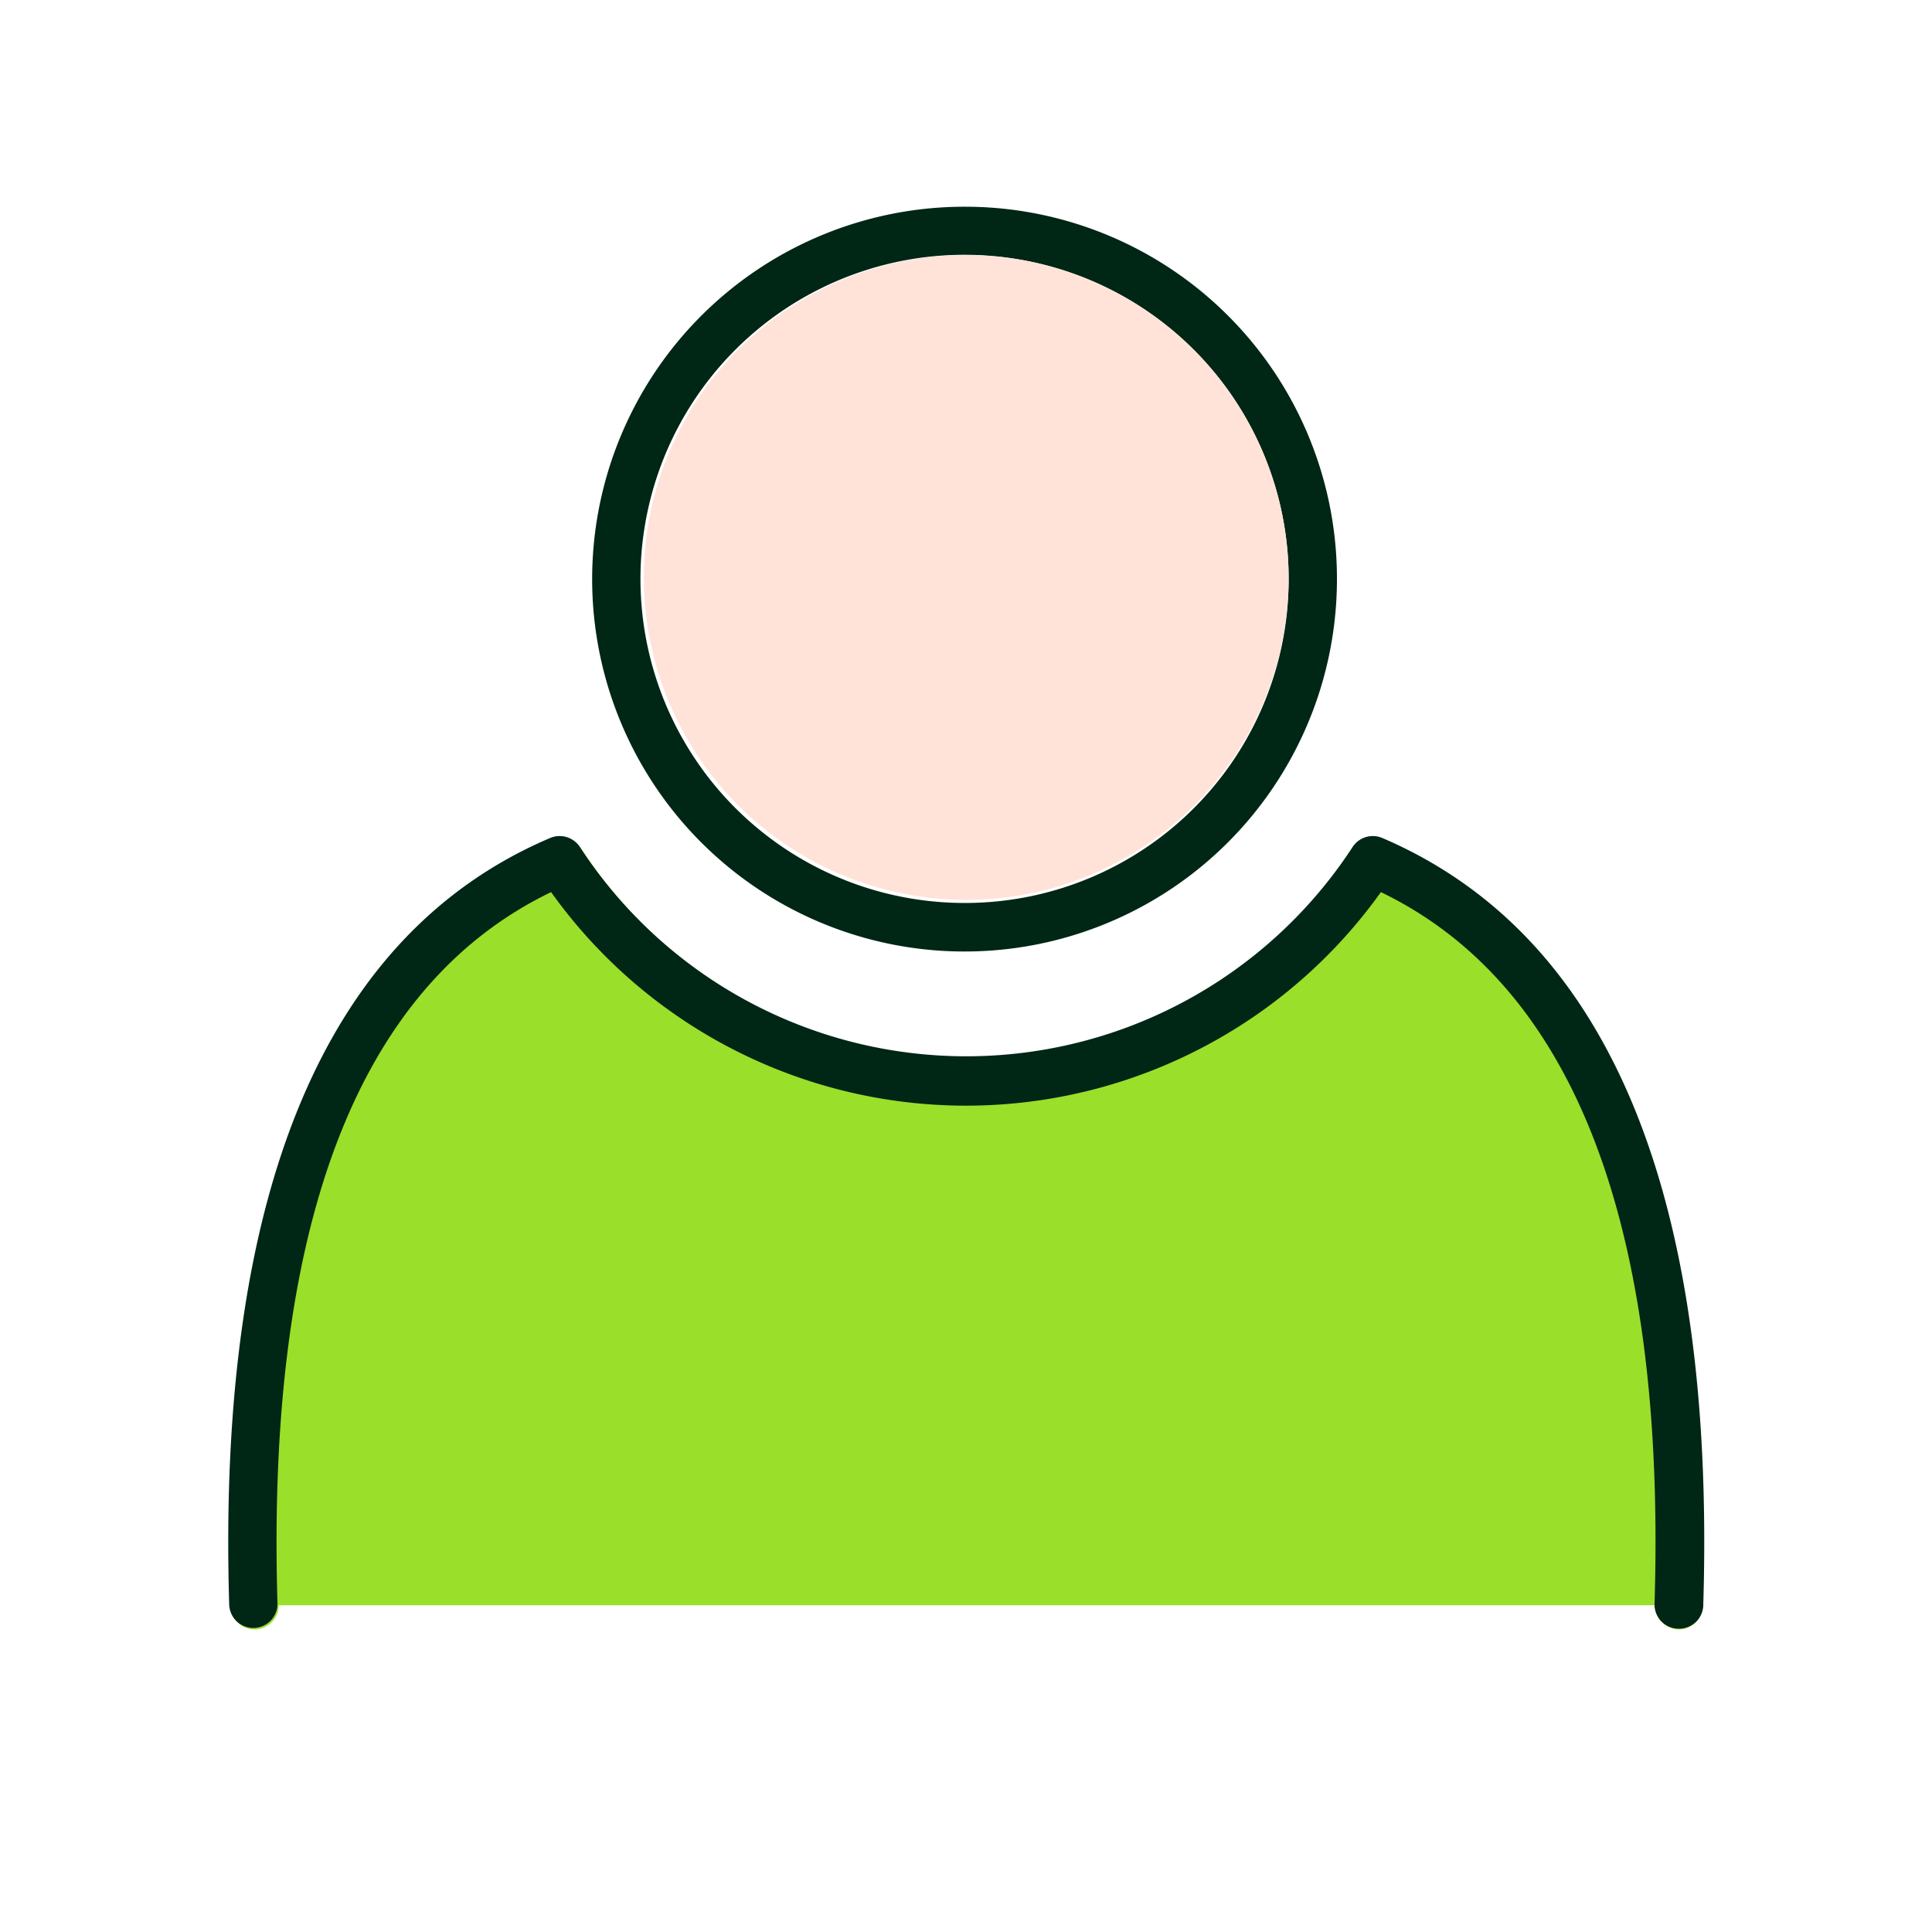
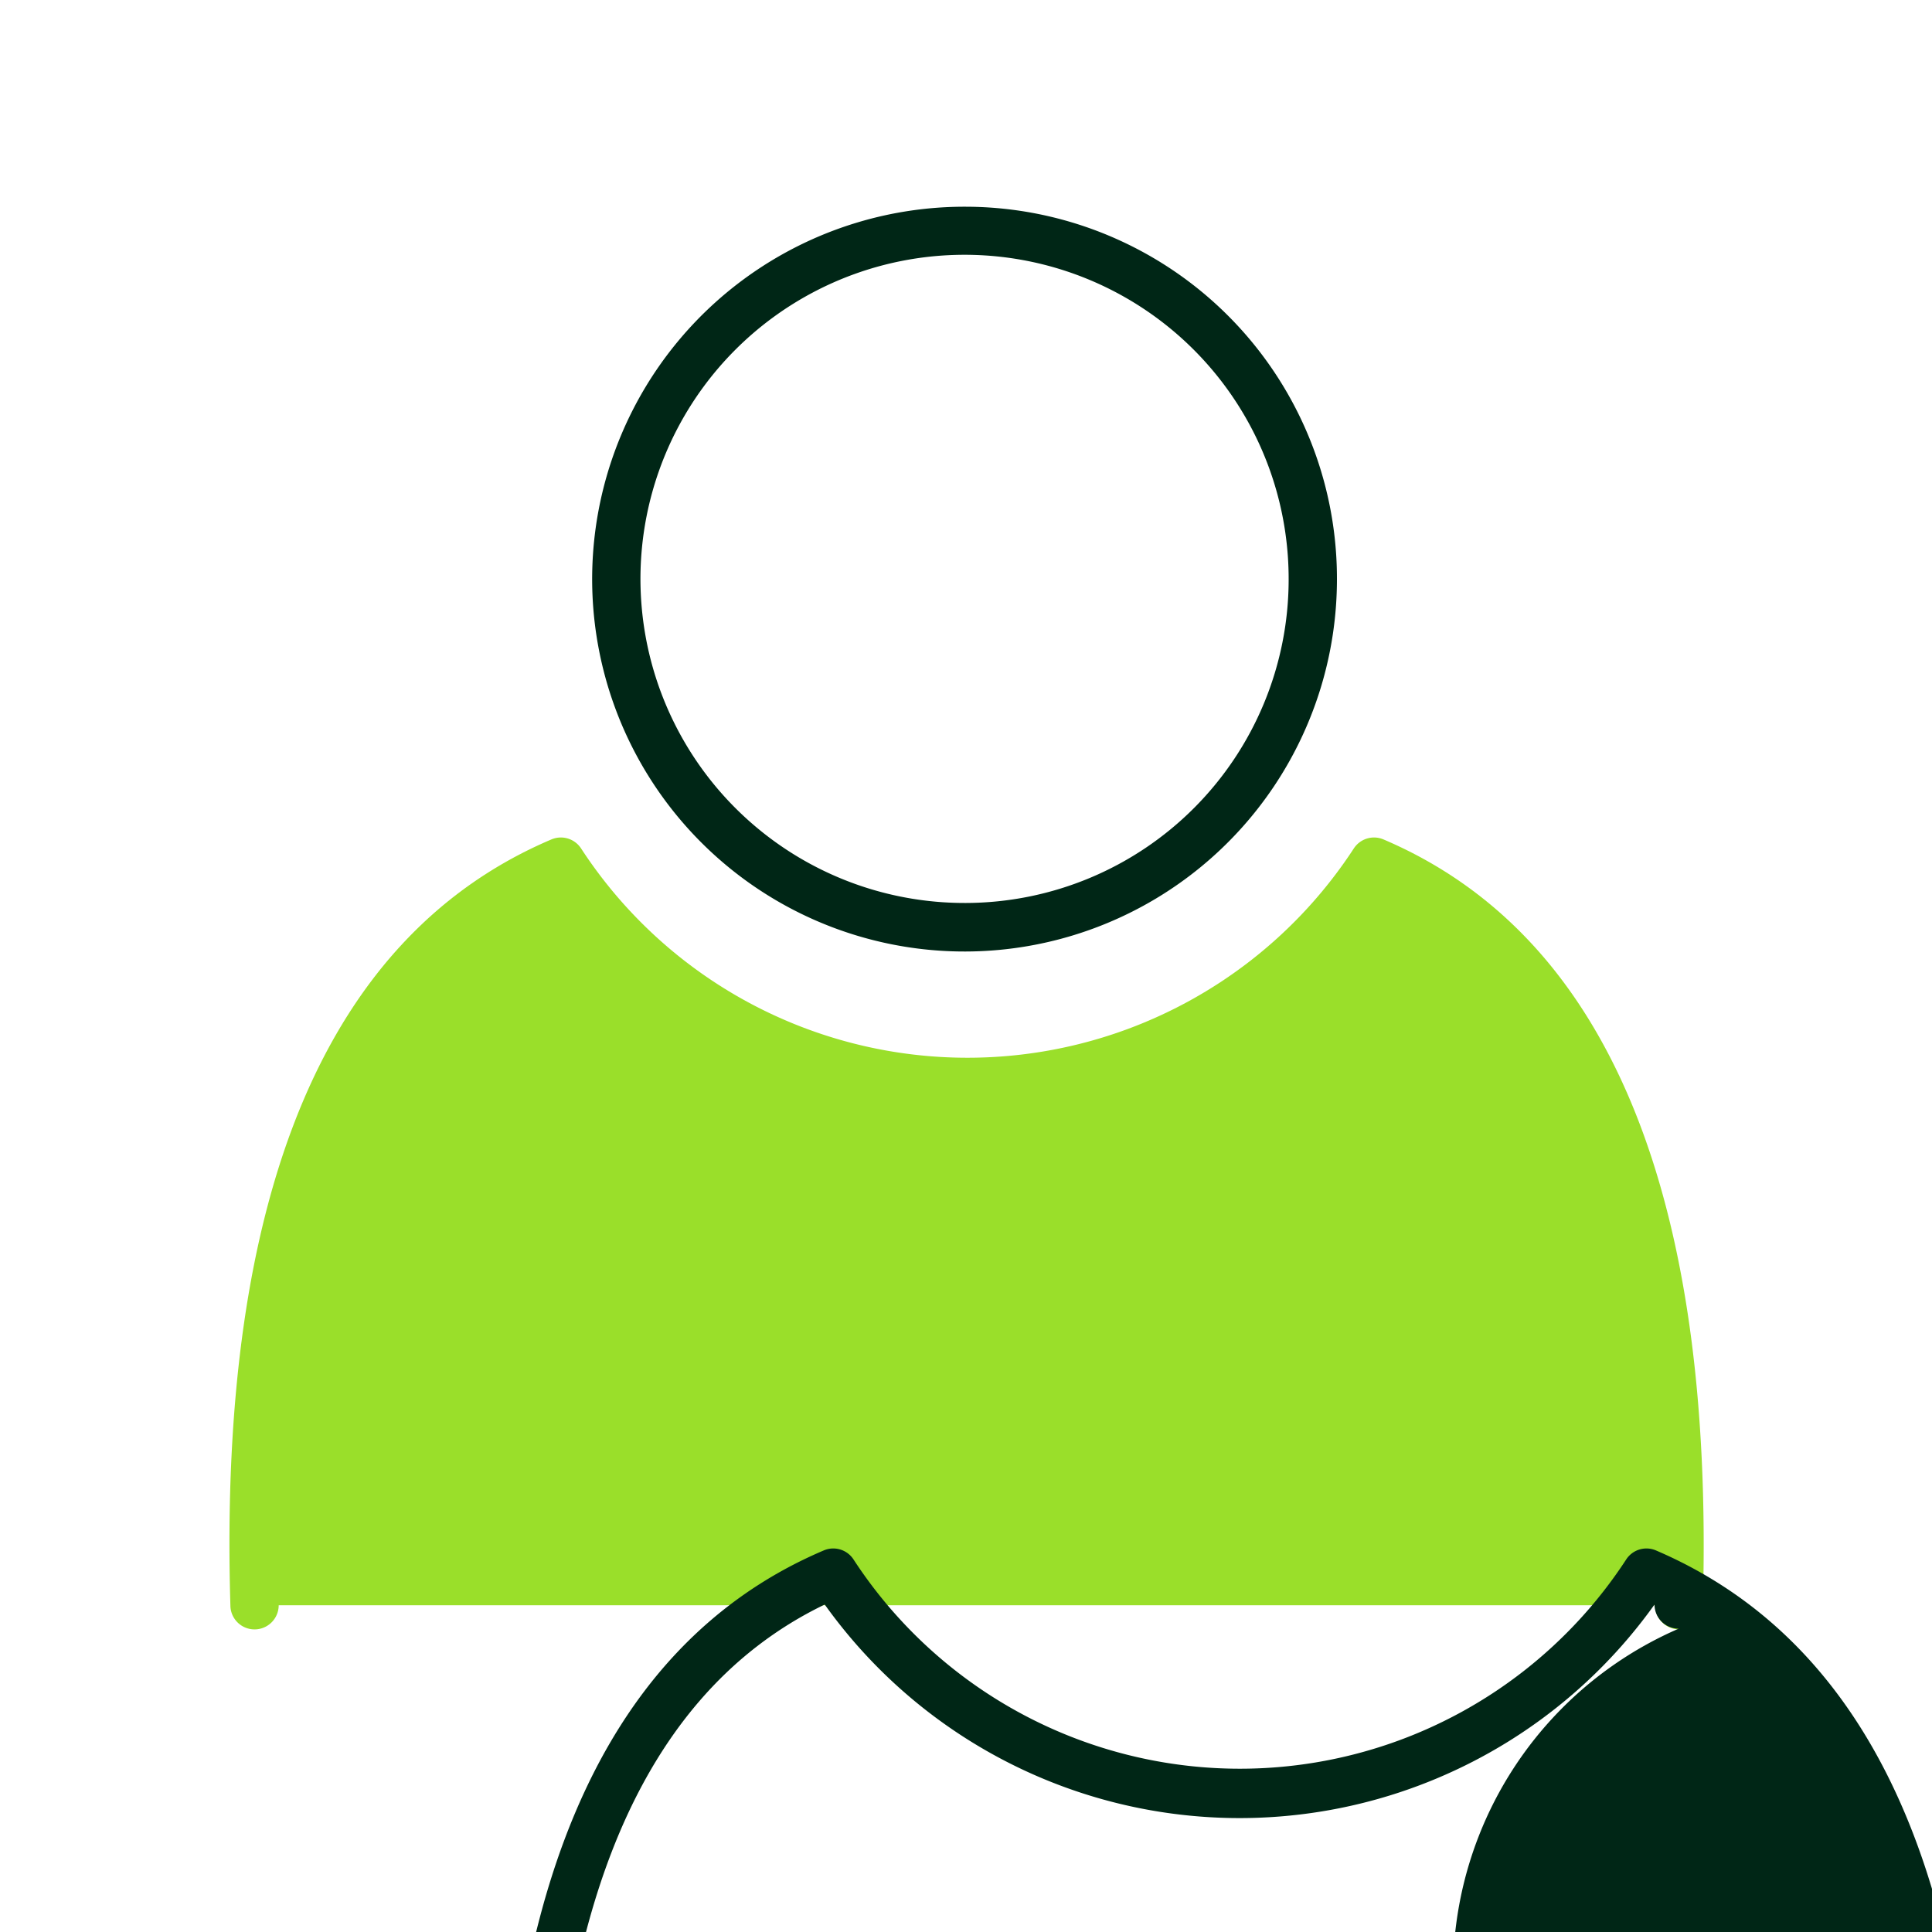
<svg xmlns="http://www.w3.org/2000/svg" id="Layer_1" data-name="Layer 1" viewBox="0 0 80 80">
  <defs>
    <style>.cls-1{fill:#9adf2a;}.cls-2{fill:#002616;}.cls-3{fill:#ffe3d8;}</style>
  </defs>
  <path class="cls-1" d="M70.51,66.47a1,1,0,0,1-1,1h0a1,1,0,0,1-.87-.55,1,1,0,0,1-.1-.45h-57a1,1,0,0,1-1,1,1,1,0,0,1-1-1c-.51-17.09,4-27.76,13.29-31.71a1,1,0,0,1,1.23.37,19.1,19.1,0,0,0,32,0,1,1,0,0,1,1.23-.37C66.55,38.71,71,49.38,70.51,66.47Z" />
-   <path class="cls-2" d="M69.51,67.44h0a1,1,0,0,1-1-1C69,50.71,65.17,40.8,57.18,36.94a21.11,21.11,0,0,1-34.36,0c-8,3.86-11.8,13.77-11.33,29.47a1,1,0,0,1-1,1,1,1,0,0,1-1-1c-.51-17.09,4-27.76,13.29-31.71a1,1,0,0,1,1.23.37,19.1,19.1,0,0,0,32,0,1,1,0,0,1,1.23-.37c9.33,4,13.8,14.62,13.29,31.71A1,1,0,0,1,69.51,67.44Z" />
+   <path class="cls-2" d="M69.51,67.44h0a1,1,0,0,1-1-1a21.11,21.11,0,0,1-34.36,0c-8,3.86-11.8,13.77-11.33,29.47a1,1,0,0,1-1,1,1,1,0,0,1-1-1c-.51-17.09,4-27.76,13.29-31.71a1,1,0,0,1,1.23.37,19.1,19.1,0,0,0,32,0,1,1,0,0,1,1.23-.37c9.33,4,13.8,14.62,13.29,31.71A1,1,0,0,1,69.51,67.44Z" />
  <path class="cls-2" d="M40,8.56A15.42,15.42,0,1,0,55.36,24,15.4,15.4,0,0,0,40,8.56Zm0,28.83A13.42,13.42,0,1,1,53.36,24,13.4,13.4,0,0,1,40,37.39Z" />
-   <path class="cls-3" d="M53.36,24A13.35,13.35,0,1,1,40,10.56,13.4,13.4,0,0,1,53.36,24Z" />
</svg>